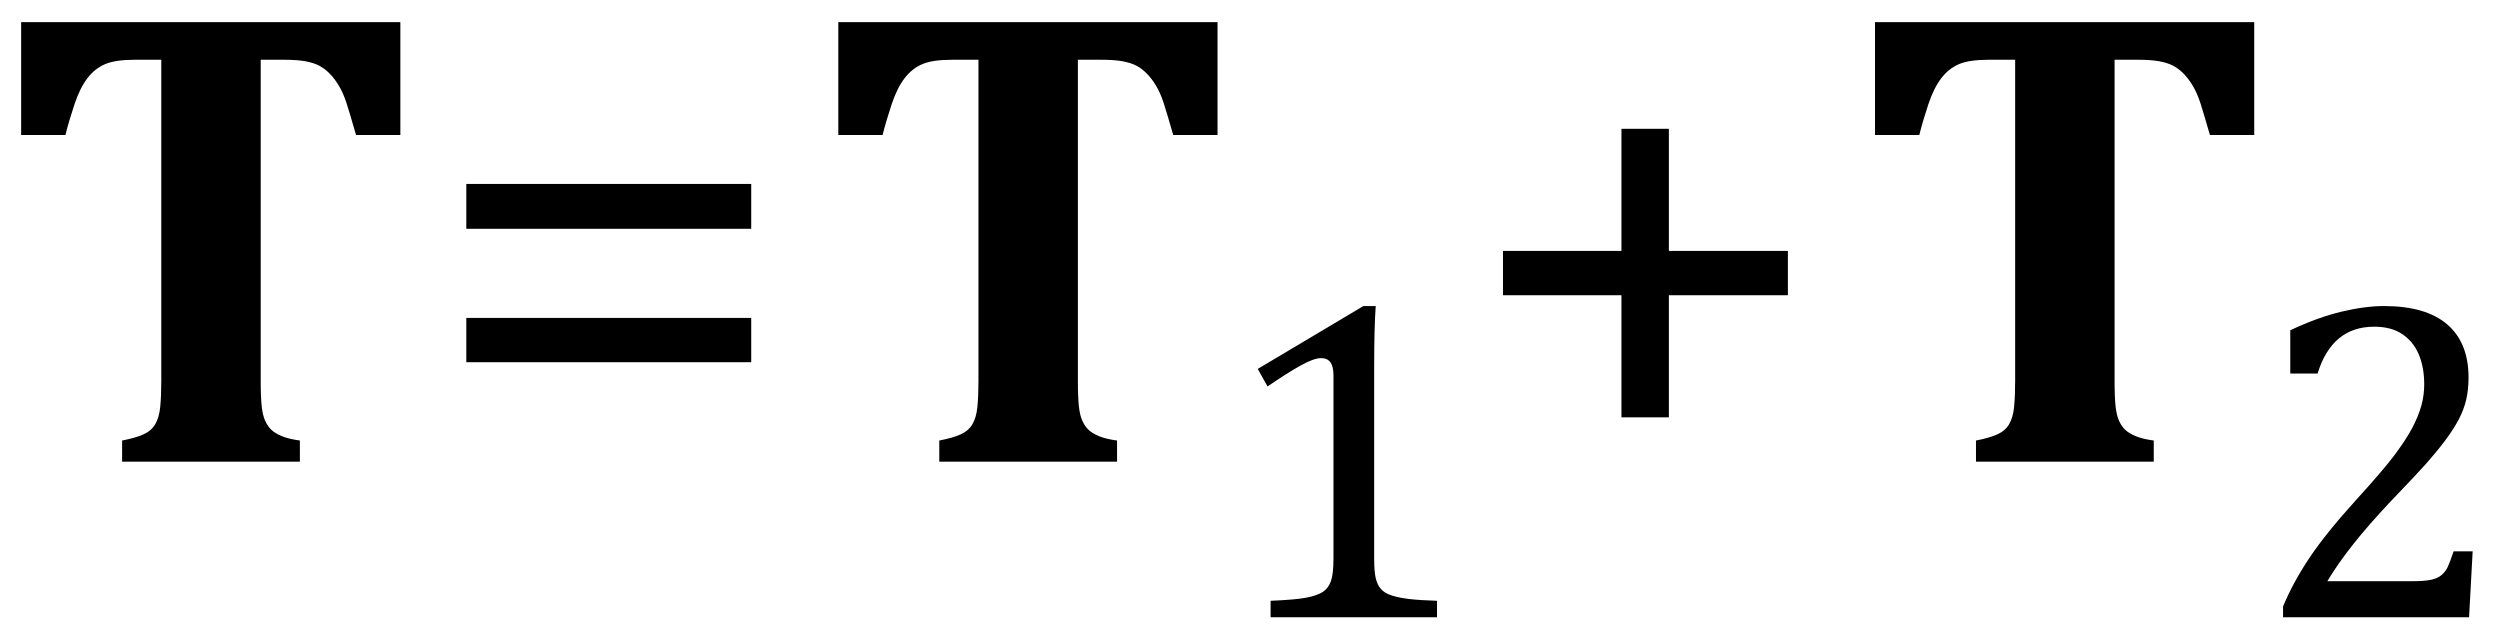
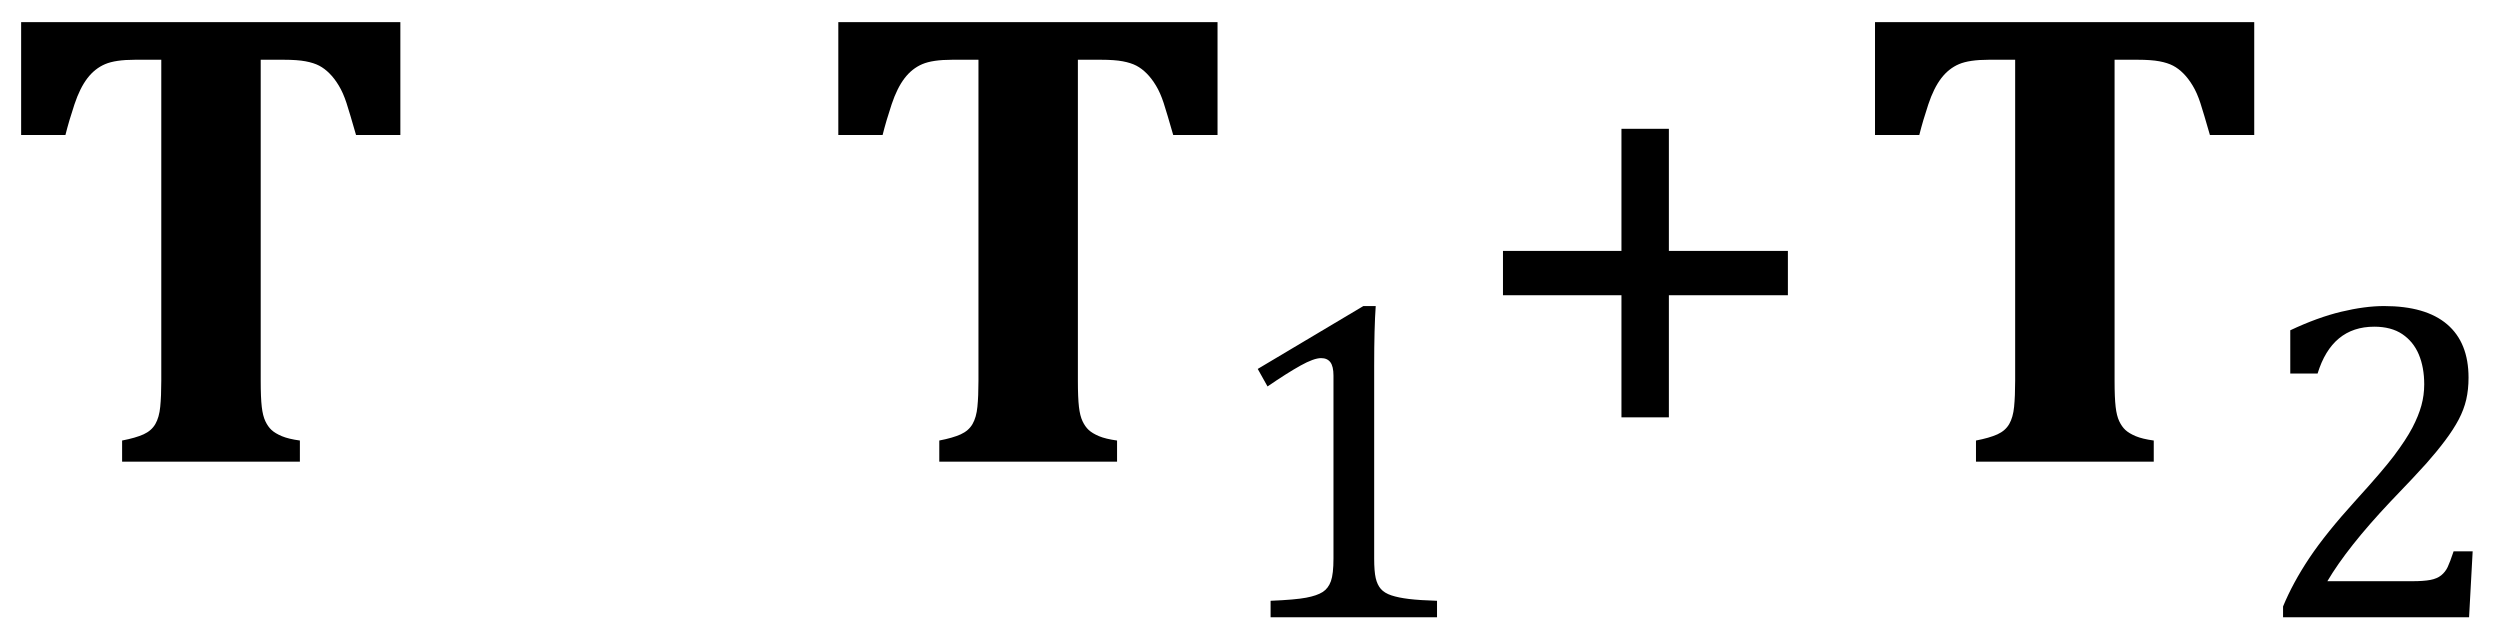
<svg xmlns="http://www.w3.org/2000/svg" stroke-dasharray="none" shape-rendering="auto" font-family="'Dialog'" width="75.813" text-rendering="auto" fill-opacity="1" contentScriptType="text/ecmascript" color-interpolation="auto" color-rendering="auto" preserveAspectRatio="xMidYMid meet" font-size="12" fill="black" stroke="black" image-rendering="auto" stroke-miterlimit="10" zoomAndPan="magnify" version="1.0" stroke-linecap="square" stroke-linejoin="miter" contentStyleType="text/css" font-style="normal" height="19" stroke-width="1" stroke-dashoffset="0" font-weight="normal" stroke-opacity="1" y="-5">
  <defs id="genericDefs" />
  <g>
    <g text-rendering="optimizeLegibility" transform="translate(0,14)" color-rendering="optimizeQuality" color-interpolation="linearRGB" image-rendering="optimizeQuality">
      <path d="M3.703 0 L3.703 -0.641 Q4.109 -0.719 4.352 -0.828 Q4.594 -0.938 4.711 -1.141 Q4.828 -1.344 4.859 -1.664 Q4.891 -1.984 4.891 -2.453 L4.891 -12.188 L4.094 -12.188 Q3.5 -12.188 3.188 -12.055 Q2.875 -11.922 2.648 -11.625 Q2.422 -11.328 2.258 -10.836 Q2.094 -10.344 1.984 -9.906 L0.641 -9.906 L0.641 -13.328 L12.141 -13.328 L12.141 -9.906 L10.797 -9.906 Q10.609 -10.562 10.508 -10.875 Q10.406 -11.188 10.273 -11.406 Q10.141 -11.625 9.992 -11.773 Q9.844 -11.922 9.68 -12.008 Q9.516 -12.094 9.266 -12.141 Q9.016 -12.188 8.609 -12.188 L7.906 -12.188 L7.906 -2.453 Q7.906 -1.938 7.938 -1.664 Q7.969 -1.391 8.047 -1.227 Q8.125 -1.062 8.234 -0.961 Q8.344 -0.859 8.547 -0.773 Q8.75 -0.688 9.094 -0.641 L9.094 0 L3.703 0 Z" stroke="none" />
    </g>
    <g text-rendering="optimizeLegibility" transform="translate(12.922,14)" color-rendering="optimizeQuality" color-interpolation="linearRGB" image-rendering="optimizeQuality">
-       <path d="M1.219 -7.062 L1.219 -8.422 L9.859 -8.422 L9.859 -7.062 L1.219 -7.062 ZM1.219 -3.016 L1.219 -4.359 L9.859 -4.359 L9.859 -3.016 L1.219 -3.016 Z" stroke="none" />
-     </g>
+       </g>
    <g text-rendering="optimizeLegibility" transform="translate(24.781,14)" color-rendering="optimizeQuality" color-interpolation="linearRGB" image-rendering="optimizeQuality">
      <path d="M3.703 0 L3.703 -0.641 Q4.109 -0.719 4.352 -0.828 Q4.594 -0.938 4.711 -1.141 Q4.828 -1.344 4.859 -1.664 Q4.891 -1.984 4.891 -2.453 L4.891 -12.188 L4.094 -12.188 Q3.5 -12.188 3.188 -12.055 Q2.875 -11.922 2.648 -11.625 Q2.422 -11.328 2.258 -10.836 Q2.094 -10.344 1.984 -9.906 L0.641 -9.906 L0.641 -13.328 L12.141 -13.328 L12.141 -9.906 L10.797 -9.906 Q10.609 -10.562 10.508 -10.875 Q10.406 -11.188 10.273 -11.406 Q10.141 -11.625 9.992 -11.773 Q9.844 -11.922 9.68 -12.008 Q9.516 -12.094 9.266 -12.141 Q9.016 -12.188 8.609 -12.188 L7.906 -12.188 L7.906 -2.453 Q7.906 -1.938 7.938 -1.664 Q7.969 -1.391 8.047 -1.227 Q8.125 -1.062 8.234 -0.961 Q8.344 -0.859 8.547 -0.773 Q8.75 -0.688 9.094 -0.641 L9.094 0 L3.703 0 Z" stroke="none" />
    </g>
    <g text-rendering="optimizeLegibility" transform="translate(36.922,18.719)" color-rendering="optimizeQuality" color-interpolation="linearRGB" image-rendering="optimizeQuality">
      <path d="M4.75 -1.781 Q4.75 -1.391 4.797 -1.188 Q4.844 -0.984 4.953 -0.859 Q5.062 -0.734 5.273 -0.664 Q5.484 -0.594 5.805 -0.555 Q6.125 -0.516 6.656 -0.5 L6.656 0 L1.609 0 L1.609 -0.5 Q2.359 -0.531 2.688 -0.594 Q3.016 -0.656 3.188 -0.766 Q3.359 -0.875 3.438 -1.094 Q3.516 -1.312 3.516 -1.781 L3.516 -7.328 Q3.516 -7.609 3.422 -7.734 Q3.328 -7.859 3.141 -7.859 Q2.922 -7.859 2.516 -7.633 Q2.109 -7.406 1.516 -7 L1.219 -7.531 L4.422 -9.438 L4.797 -9.438 Q4.75 -8.781 4.75 -7.625 L4.75 -1.781 Z" stroke="none" />
    </g>
    <g text-rendering="optimizeLegibility" transform="translate(44.359,14)" color-rendering="optimizeQuality" color-interpolation="linearRGB" image-rendering="optimizeQuality">
      <path d="M6.25 -5.047 L6.25 -1.344 L4.812 -1.344 L4.812 -5.047 L1.219 -5.047 L1.219 -6.391 L4.812 -6.391 L4.812 -10.094 L6.25 -10.094 L6.25 -6.391 L9.859 -6.391 L9.859 -5.047 L6.25 -5.047 Z" stroke="none" />
    </g>
    <g text-rendering="optimizeLegibility" transform="translate(56.219,14)" color-rendering="optimizeQuality" color-interpolation="linearRGB" image-rendering="optimizeQuality">
      <path d="M3.703 0 L3.703 -0.641 Q4.109 -0.719 4.352 -0.828 Q4.594 -0.938 4.711 -1.141 Q4.828 -1.344 4.859 -1.664 Q4.891 -1.984 4.891 -2.453 L4.891 -12.188 L4.094 -12.188 Q3.5 -12.188 3.188 -12.055 Q2.875 -11.922 2.648 -11.625 Q2.422 -11.328 2.258 -10.836 Q2.094 -10.344 1.984 -9.906 L0.641 -9.906 L0.641 -13.328 L12.141 -13.328 L12.141 -9.906 L10.797 -9.906 Q10.609 -10.562 10.508 -10.875 Q10.406 -11.188 10.273 -11.406 Q10.141 -11.625 9.992 -11.773 Q9.844 -11.922 9.68 -12.008 Q9.516 -12.094 9.266 -12.141 Q9.016 -12.188 8.609 -12.188 L7.906 -12.188 L7.906 -2.453 Q7.906 -1.938 7.938 -1.664 Q7.969 -1.391 8.047 -1.227 Q8.125 -1.062 8.234 -0.961 Q8.344 -0.859 8.547 -0.773 Q8.75 -0.688 9.094 -0.641 L9.094 0 L3.703 0 Z" stroke="none" />
    </g>
    <g text-rendering="optimizeLegibility" transform="translate(68.359,18.719)" color-rendering="optimizeQuality" color-interpolation="linearRGB" image-rendering="optimizeQuality">
      <path d="M4.797 -1.094 Q5.141 -1.094 5.344 -1.133 Q5.547 -1.172 5.672 -1.273 Q5.797 -1.375 5.867 -1.523 Q5.938 -1.672 6.047 -2 L6.625 -2 L6.516 0 L0.875 0 L0.875 -0.328 Q1.172 -1.047 1.672 -1.797 Q2.172 -2.547 3.094 -3.562 Q3.891 -4.438 4.234 -4.891 Q4.609 -5.391 4.797 -5.75 Q4.984 -6.109 5.07 -6.422 Q5.156 -6.734 5.156 -7.062 Q5.156 -7.578 4.992 -7.969 Q4.828 -8.359 4.492 -8.586 Q4.156 -8.812 3.641 -8.812 Q2.359 -8.812 1.922 -7.391 L1.094 -7.391 L1.094 -8.703 Q1.922 -9.094 2.641 -9.266 Q3.359 -9.438 3.938 -9.438 Q5.203 -9.438 5.852 -8.883 Q6.5 -8.328 6.5 -7.266 Q6.5 -6.906 6.43 -6.602 Q6.359 -6.297 6.203 -6 Q6.047 -5.703 5.789 -5.359 Q5.531 -5.016 5.219 -4.664 Q4.906 -4.312 4.125 -3.5 Q2.828 -2.125 2.219 -1.094 L4.797 -1.094 Z" stroke="none" />
    </g>
  </g>
</svg>